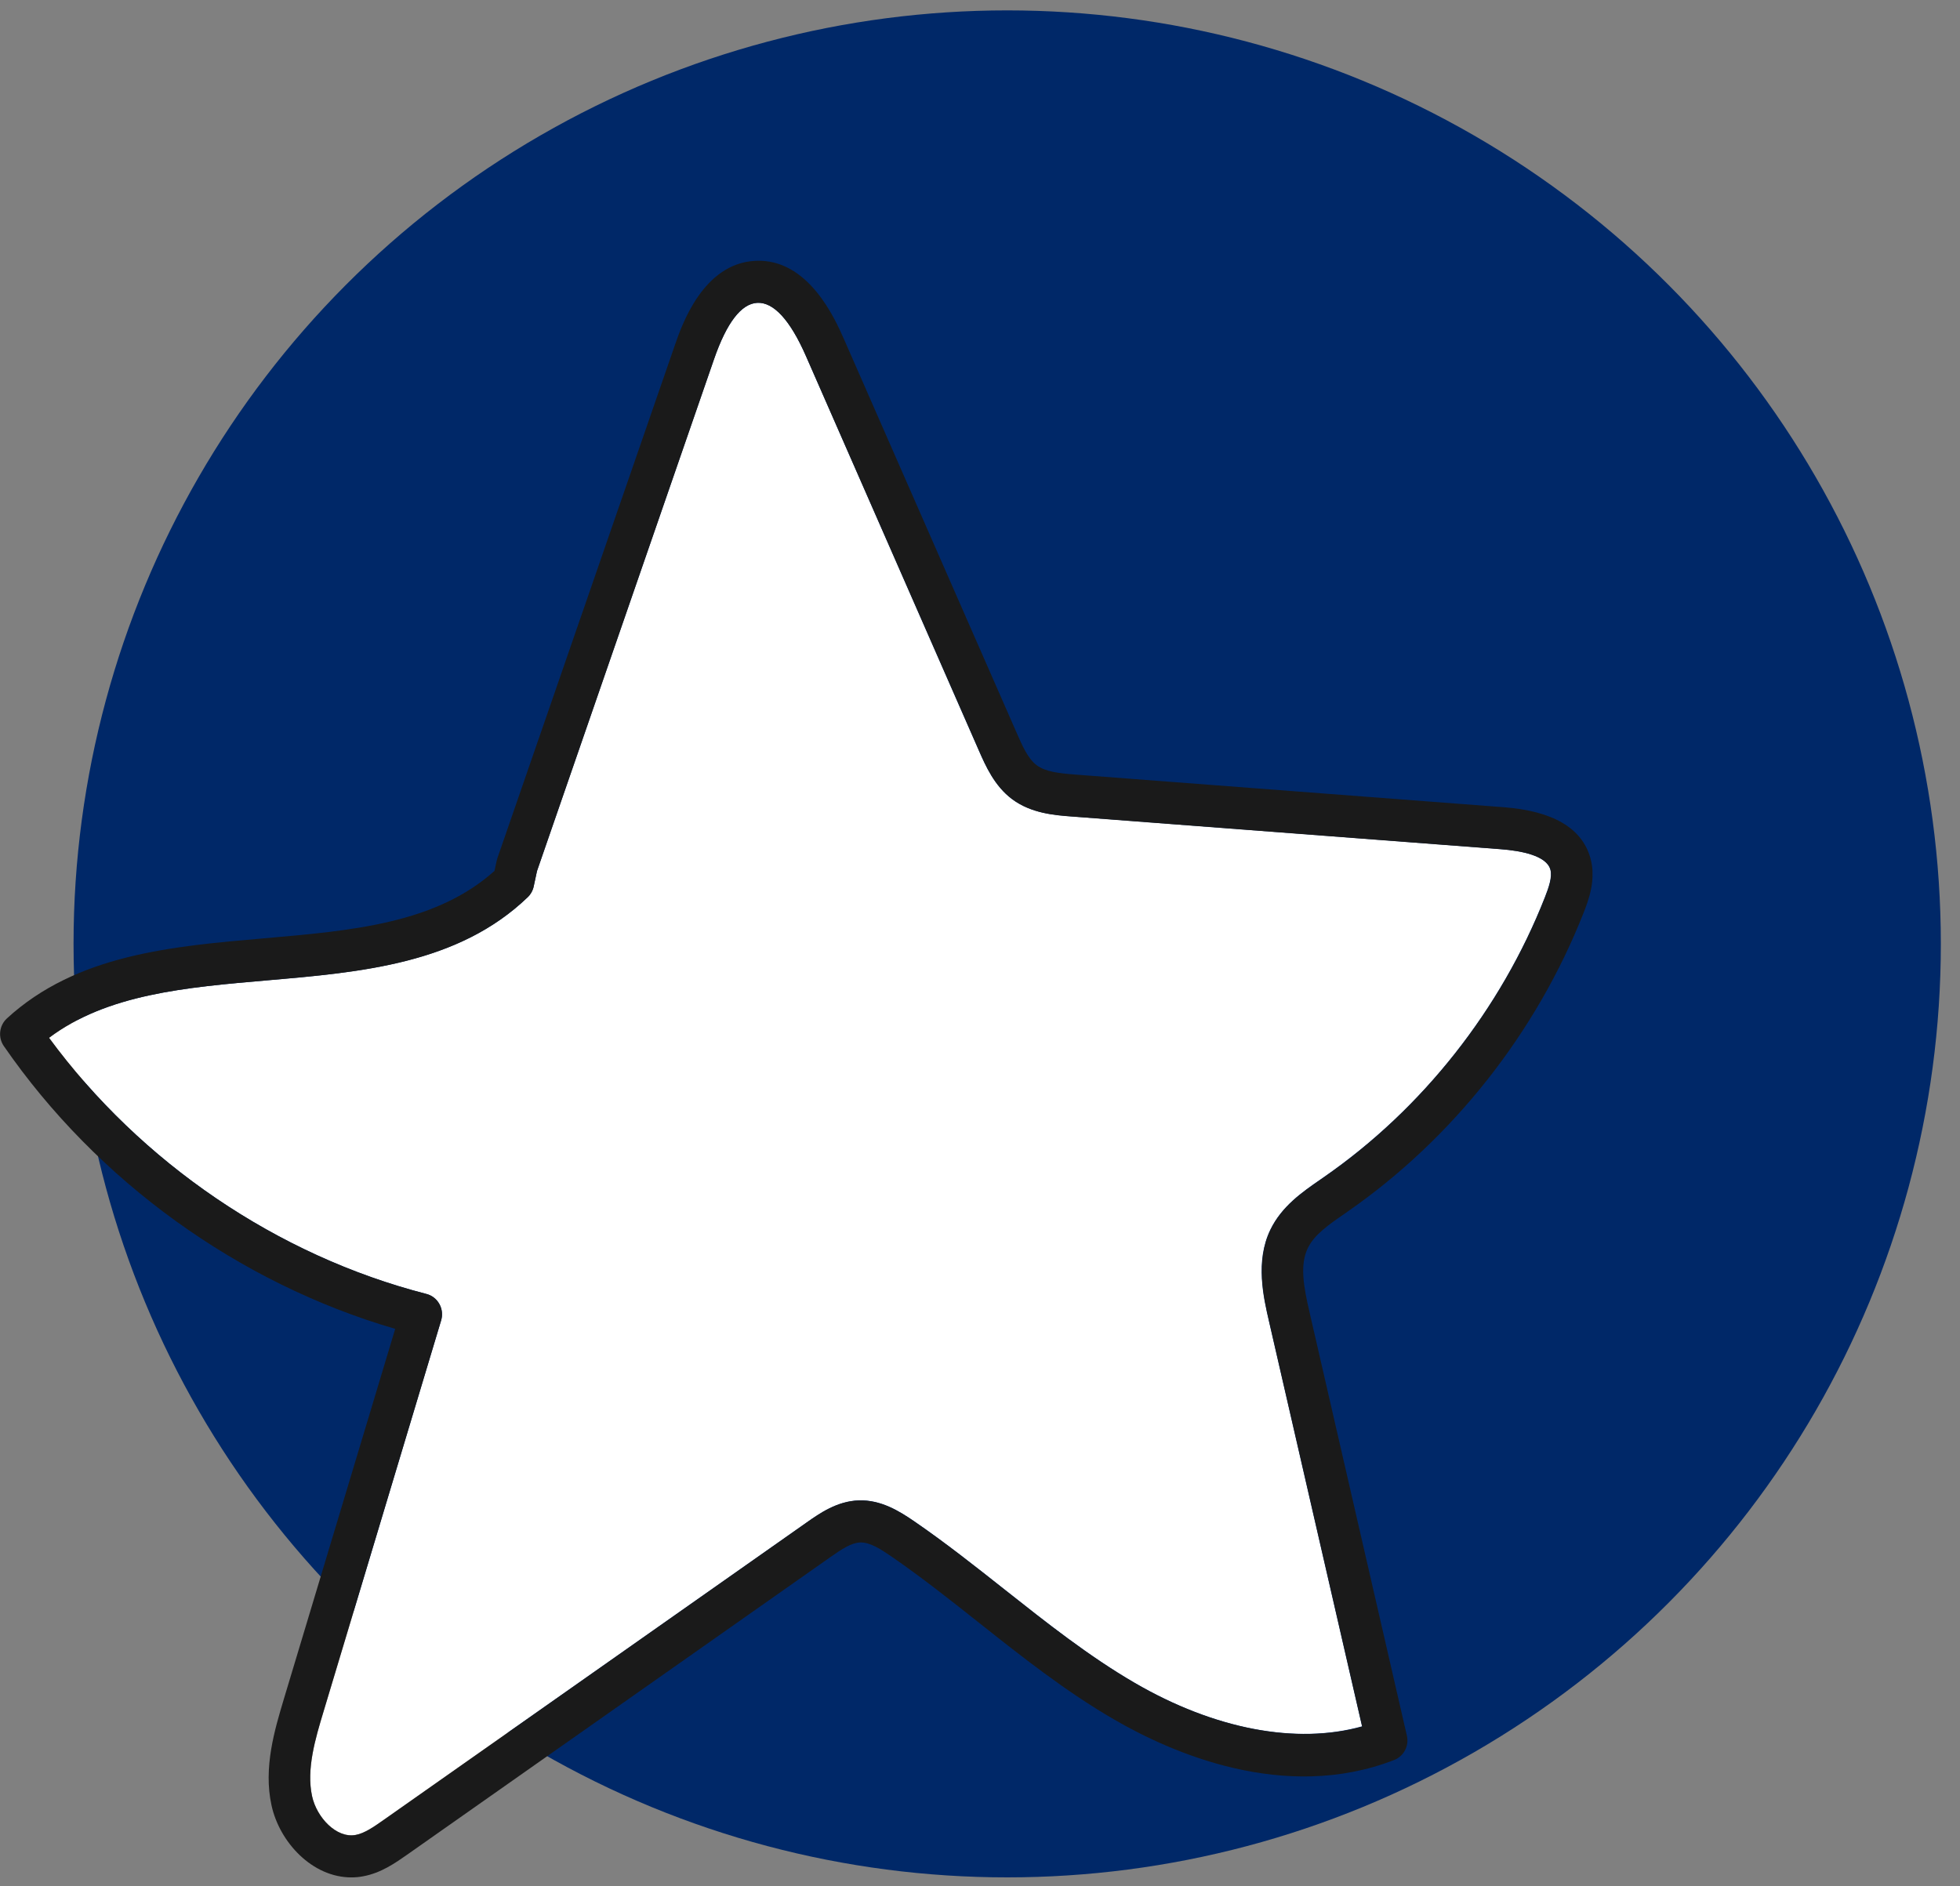
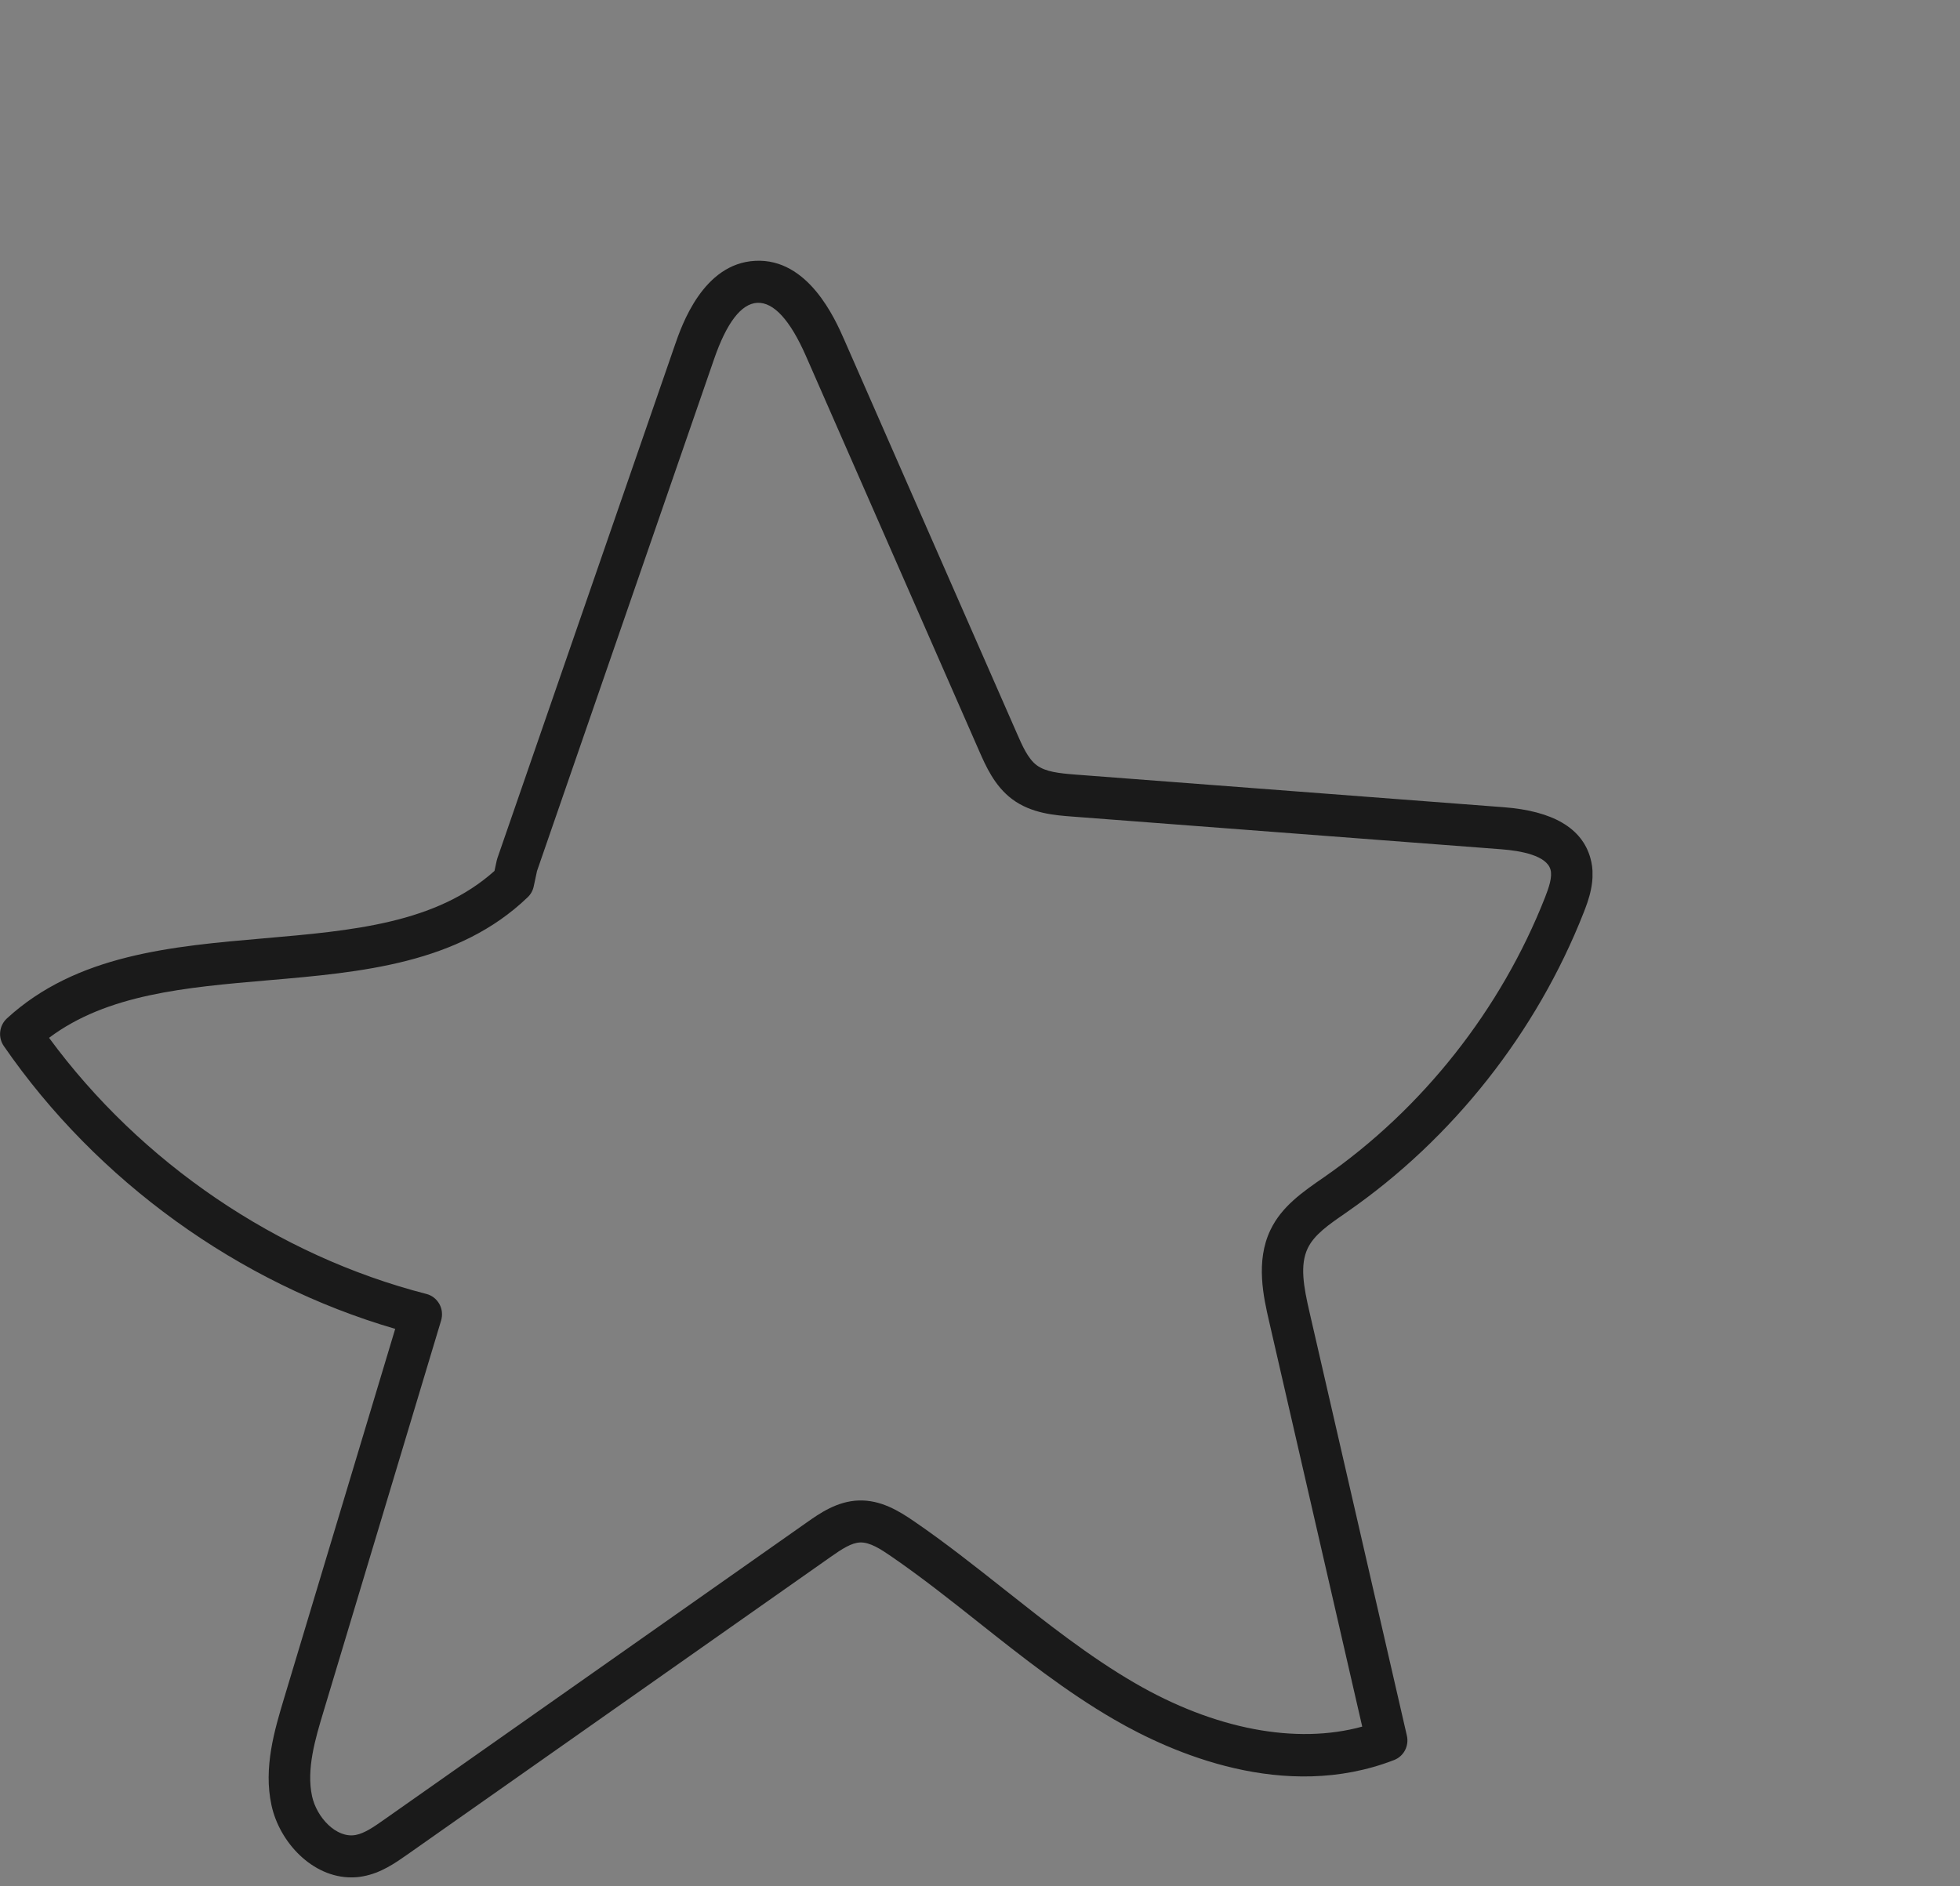
<svg xmlns="http://www.w3.org/2000/svg" width="80" height="77" viewBox="0 0 80 77" fill="none">
  <rect x="0" y="0" width="80" height="77" fill="#808080" stroke="none" />
-   <circle cx="41.11" cy="38.532" r="38.108" fill="#002868" />
  <g clip-path="url(#clip0_423_711)">
-     <path d="M51.849 50.201C52.313 49.242 53.156 48.658 53.903 48.144L54.048 48.042C58.062 45.257 61.26 41.201 63.057 36.623C63.209 36.235 63.365 35.797 63.278 35.497C63.119 34.926 62.086 34.73 61.249 34.664L43.76 33.33C43.054 33.278 42.087 33.204 41.305 32.62C40.586 32.081 40.223 31.255 39.957 30.65L32.894 14.531C32.248 13.058 31.574 12.33 30.91 12.362C30.256 12.397 29.662 13.17 29.143 14.664L21.918 35.556L21.783 36.186C21.748 36.354 21.662 36.508 21.538 36.627C18.71 39.343 14.755 39.685 10.931 40.018C7.568 40.308 4.373 40.585 2.002 42.366C5.749 47.468 11.319 51.258 17.403 52.822C17.628 52.878 17.821 53.029 17.932 53.232C18.046 53.435 18.074 53.68 18.005 53.904L13.206 69.872C12.874 70.971 12.501 72.22 12.739 73.322C12.926 74.19 13.732 75.051 14.52 74.904C14.886 74.838 15.267 74.568 15.636 74.309L32.929 62.148C33.451 61.781 34.166 61.277 35.055 61.249C35.95 61.221 36.694 61.676 37.316 62.103C38.598 62.985 39.829 63.958 41.018 64.899C42.709 66.236 44.455 67.618 46.318 68.7C49.575 70.593 52.907 71.223 55.593 70.474L51.794 53.939C51.569 52.966 51.227 51.489 51.849 50.201Z" fill="white" />
-     <path d="M54.861 49.562L55.01 49.457C59.297 46.479 62.716 42.146 64.638 37.258C64.821 36.789 65.167 35.914 64.914 35.029C64.572 33.804 63.383 33.107 61.378 32.953L43.888 31.62C43.218 31.567 42.675 31.508 42.315 31.239C41.956 30.973 41.721 30.43 41.513 29.954L34.444 13.836C34.084 13.02 32.985 10.532 30.824 10.648C28.698 10.756 27.827 13.272 27.543 14.098L20.301 35.035C20.29 35.071 20.28 35.102 20.273 35.137L20.183 35.553C17.794 37.695 14.389 37.992 10.79 38.304C7.019 38.63 3.123 38.965 0.281 41.576C-0.034 41.867 -0.089 42.349 0.156 42.703C3.959 48.218 9.743 52.386 16.131 54.248L11.582 69.372C11.212 70.611 10.745 72.151 11.081 73.694C11.409 75.213 12.754 76.644 14.344 76.641C14.503 76.641 14.662 76.627 14.825 76.595C15.551 76.462 16.138 76.049 16.609 75.72L33.901 63.56C34.368 63.231 34.755 62.979 35.111 62.968C35.505 62.954 35.944 63.238 36.366 63.528C37.6 64.375 38.806 65.33 39.975 66.258C41.71 67.633 43.505 69.054 45.475 70.195C47.819 71.556 52.42 73.586 56.901 71.85C57.298 71.696 57.52 71.272 57.423 70.853L53.447 53.555C53.212 52.536 53.046 51.641 53.378 50.955C53.641 50.405 54.232 49.996 54.861 49.562ZM46.315 68.704C44.452 67.623 42.706 66.24 41.016 64.903C39.826 63.962 38.596 62.986 37.313 62.107C36.687 61.677 35.944 61.225 35.052 61.254C34.164 61.282 33.448 61.785 32.926 62.153L15.634 74.314C15.264 74.573 14.88 74.842 14.517 74.909C13.729 75.055 12.927 74.195 12.737 73.327C12.498 72.221 12.871 70.975 13.203 69.876L18.005 53.905C18.071 53.681 18.047 53.436 17.933 53.233C17.819 53.03 17.628 52.879 17.404 52.823C11.319 51.259 5.75 47.469 2.002 42.367C4.374 40.586 7.568 40.309 10.932 40.019C14.756 39.69 18.71 39.347 21.538 36.628C21.663 36.509 21.749 36.355 21.784 36.187L21.919 35.557L29.144 14.665C29.659 13.171 30.254 12.397 30.91 12.362C31.574 12.331 32.248 13.059 32.895 14.532L39.965 30.654C40.231 31.26 40.59 32.085 41.313 32.624C42.094 33.209 43.062 33.282 43.767 33.335L61.257 34.668C62.093 34.731 63.127 34.927 63.286 35.501C63.369 35.802 63.217 36.239 63.065 36.628C61.267 41.205 58.066 45.261 54.056 48.047L53.91 48.148C53.164 48.662 52.317 49.247 51.857 50.206C51.235 51.493 51.577 52.97 51.802 53.95L55.601 70.485C52.908 71.227 49.572 70.597 46.315 68.704Z" fill="#1A1A1A" />
+     <path d="M54.861 49.562L55.01 49.457C59.297 46.479 62.716 42.146 64.638 37.258C64.821 36.789 65.167 35.914 64.914 35.029C64.572 33.804 63.383 33.107 61.378 32.953L43.888 31.62C43.218 31.567 42.675 31.508 42.315 31.239C41.956 30.973 41.721 30.43 41.513 29.954L34.444 13.836C34.084 13.02 32.985 10.532 30.824 10.648C28.698 10.756 27.827 13.272 27.543 14.098L20.301 35.035C20.29 35.071 20.28 35.102 20.273 35.137L20.183 35.553C17.794 37.695 14.389 37.992 10.79 38.304C7.019 38.63 3.123 38.965 0.281 41.576C-0.034 41.867 -0.089 42.349 0.156 42.703C3.959 48.218 9.743 52.386 16.131 54.248L11.582 69.372C11.212 70.611 10.745 72.151 11.081 73.694C11.409 75.213 12.754 76.644 14.344 76.641C14.503 76.641 14.662 76.627 14.825 76.595C15.551 76.462 16.138 76.049 16.609 75.72L33.901 63.56C34.368 63.231 34.755 62.979 35.111 62.968C35.505 62.954 35.944 63.238 36.366 63.528C37.6 64.375 38.806 65.33 39.975 66.258C41.71 67.633 43.505 69.054 45.475 70.195C47.819 71.556 52.42 73.586 56.901 71.85C57.298 71.696 57.52 71.272 57.423 70.853L53.447 53.555C53.212 52.536 53.046 51.641 53.378 50.955C53.641 50.405 54.232 49.996 54.861 49.562ZM46.315 68.704C44.452 67.623 42.706 66.24 41.016 64.903C39.826 63.962 38.596 62.986 37.313 62.107C36.687 61.677 35.944 61.225 35.052 61.254C34.164 61.282 33.448 61.785 32.926 62.153L15.634 74.314C15.264 74.573 14.88 74.842 14.517 74.909C13.729 75.055 12.927 74.195 12.737 73.327C12.498 72.221 12.871 70.975 13.203 69.876L18.005 53.905C18.071 53.681 18.047 53.436 17.933 53.233C17.819 53.03 17.628 52.879 17.404 52.823C11.319 51.259 5.75 47.469 2.002 42.367C4.374 40.586 7.568 40.309 10.932 40.019C14.756 39.69 18.71 39.347 21.538 36.628C21.663 36.509 21.749 36.355 21.784 36.187L21.919 35.557L29.144 14.665C29.659 13.171 30.254 12.397 30.91 12.362C31.574 12.331 32.248 13.059 32.895 14.532L39.965 30.654C40.231 31.26 40.59 32.085 41.313 32.624C42.094 33.209 43.062 33.282 43.767 33.335L61.257 34.668C62.093 34.731 63.127 34.927 63.286 35.501C63.369 35.802 63.217 36.239 63.065 36.628C61.267 41.205 58.066 45.261 54.056 48.047C53.164 48.662 52.317 49.247 51.857 50.206C51.235 51.493 51.577 52.97 51.802 53.95L55.601 70.485C52.908 71.227 49.572 70.597 46.315 68.704Z" fill="#1A1A1A" />
  </g>
  <defs>
    <clipPath id="clip0_423_711">
      <rect width="65" height="66" fill="white" transform="translate(0 10.64)" />
    </clipPath>
  </defs>
</svg>